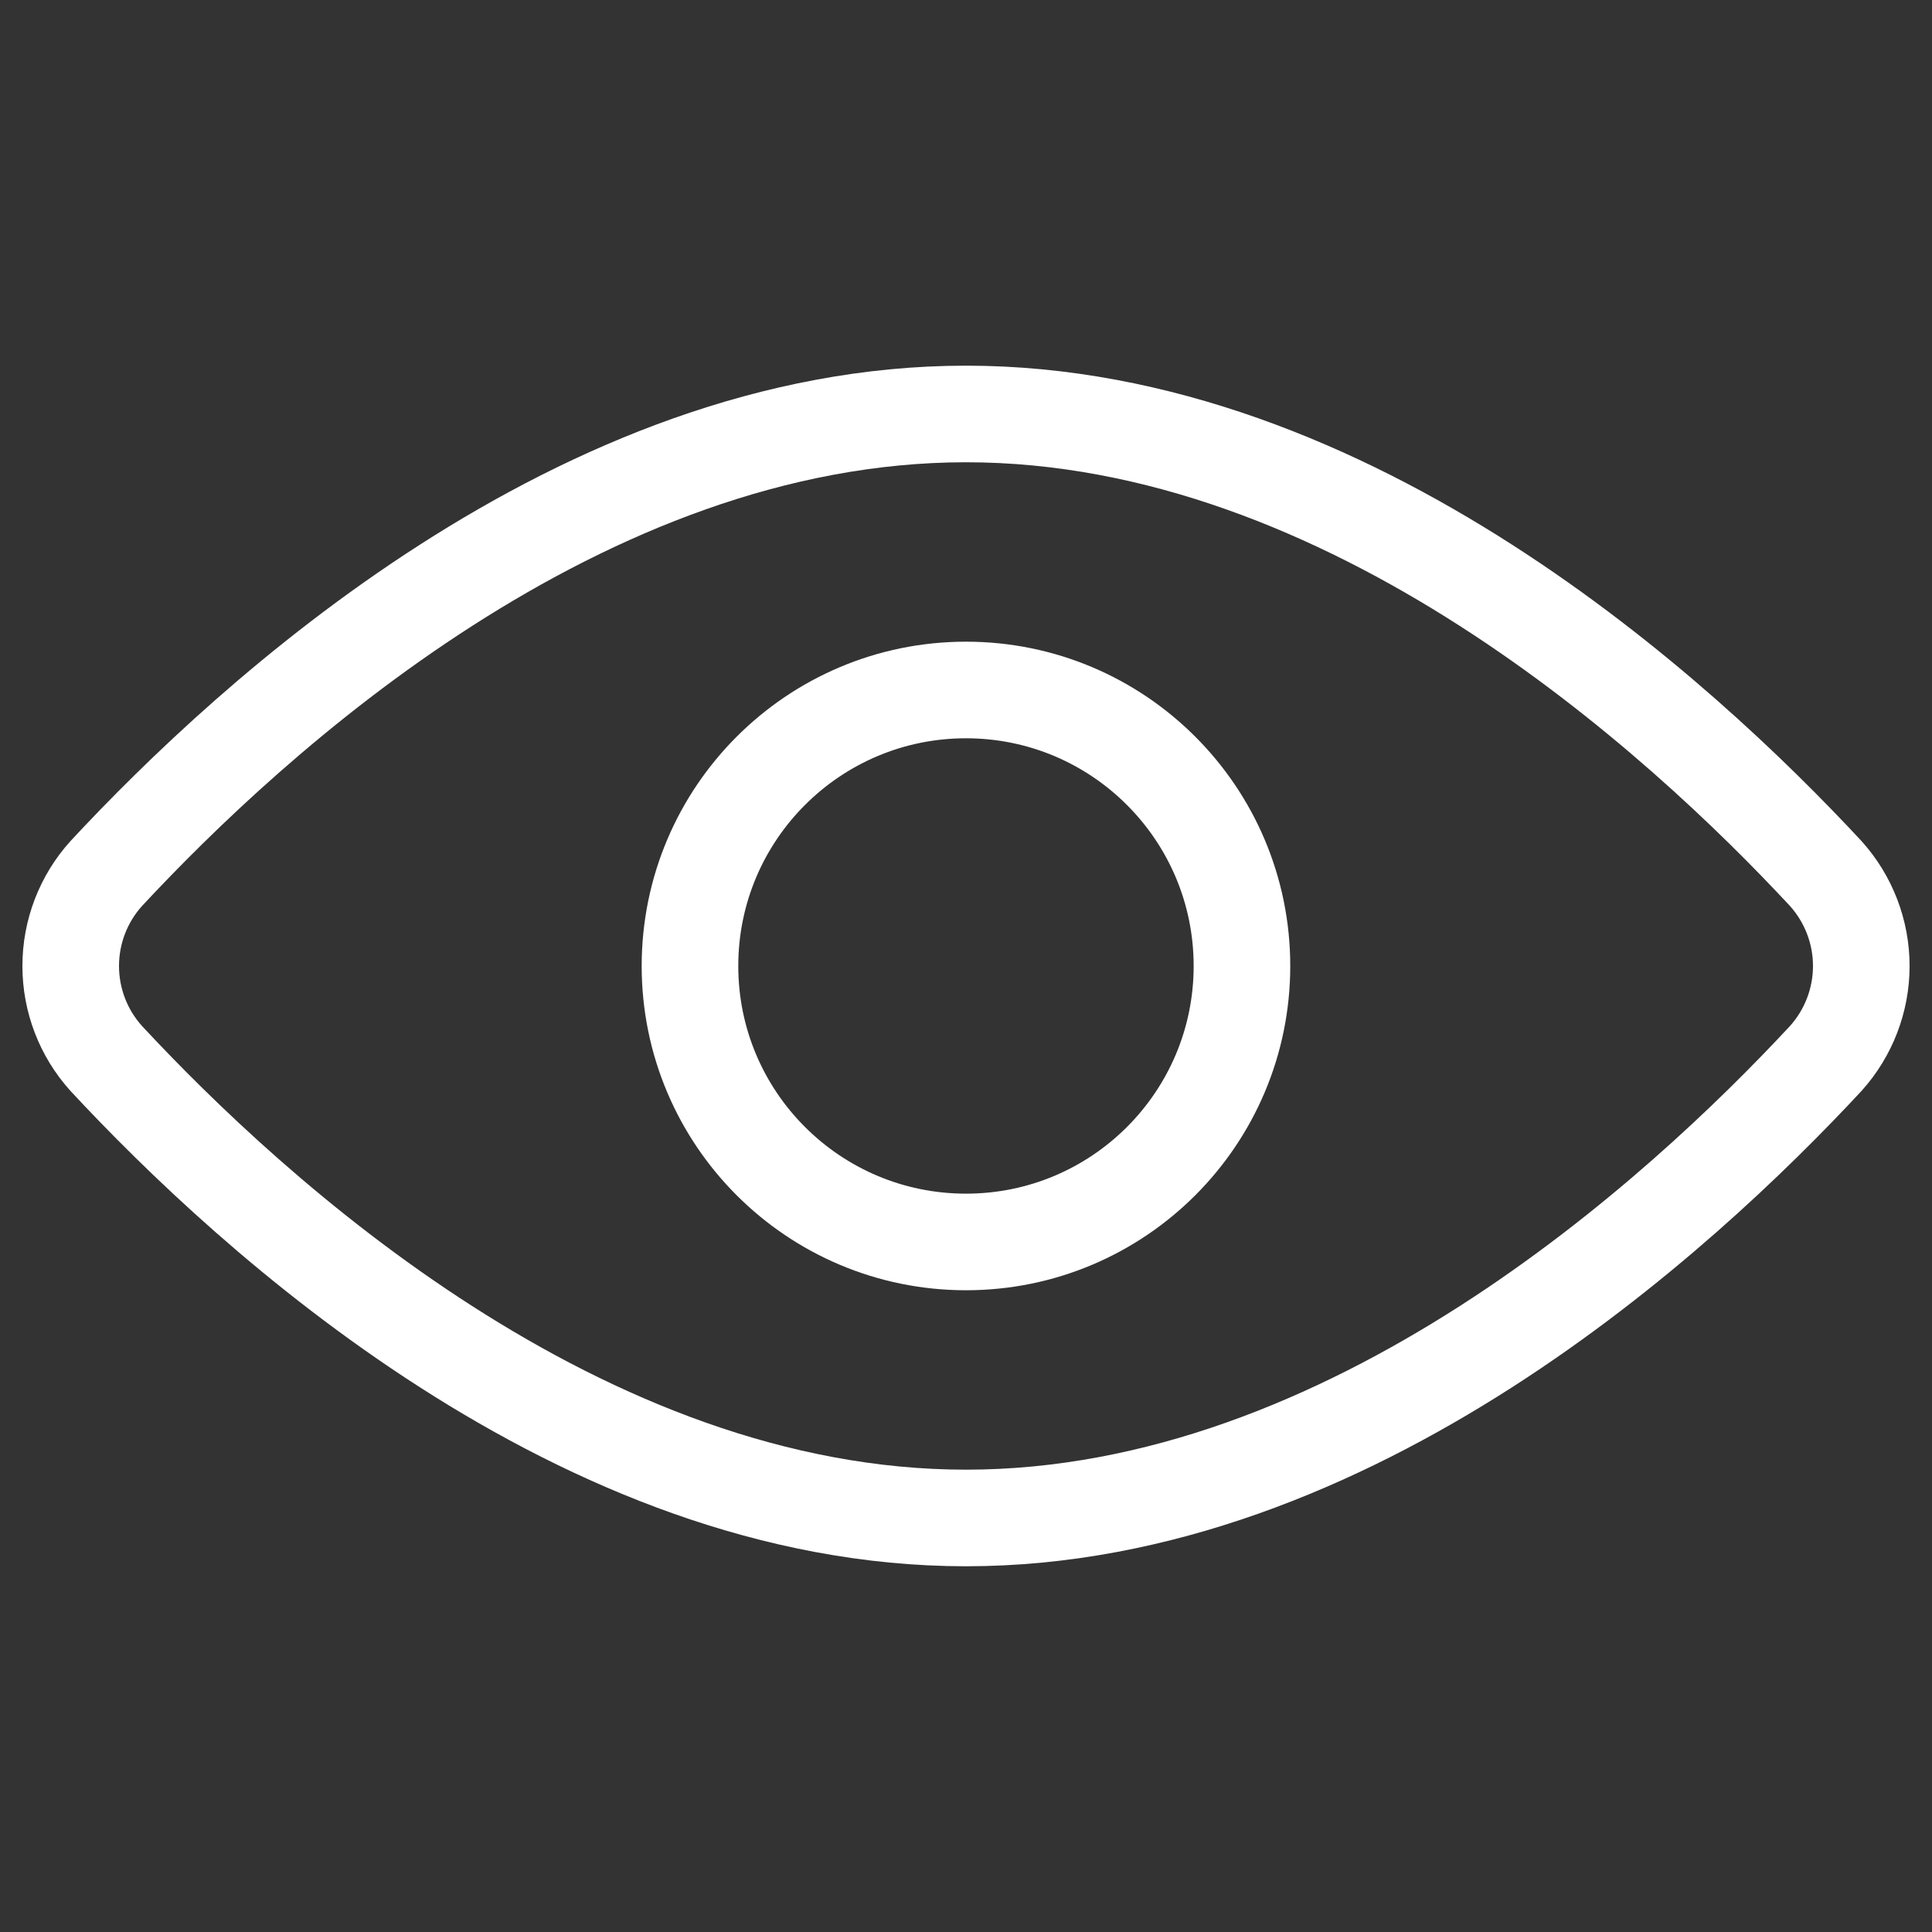
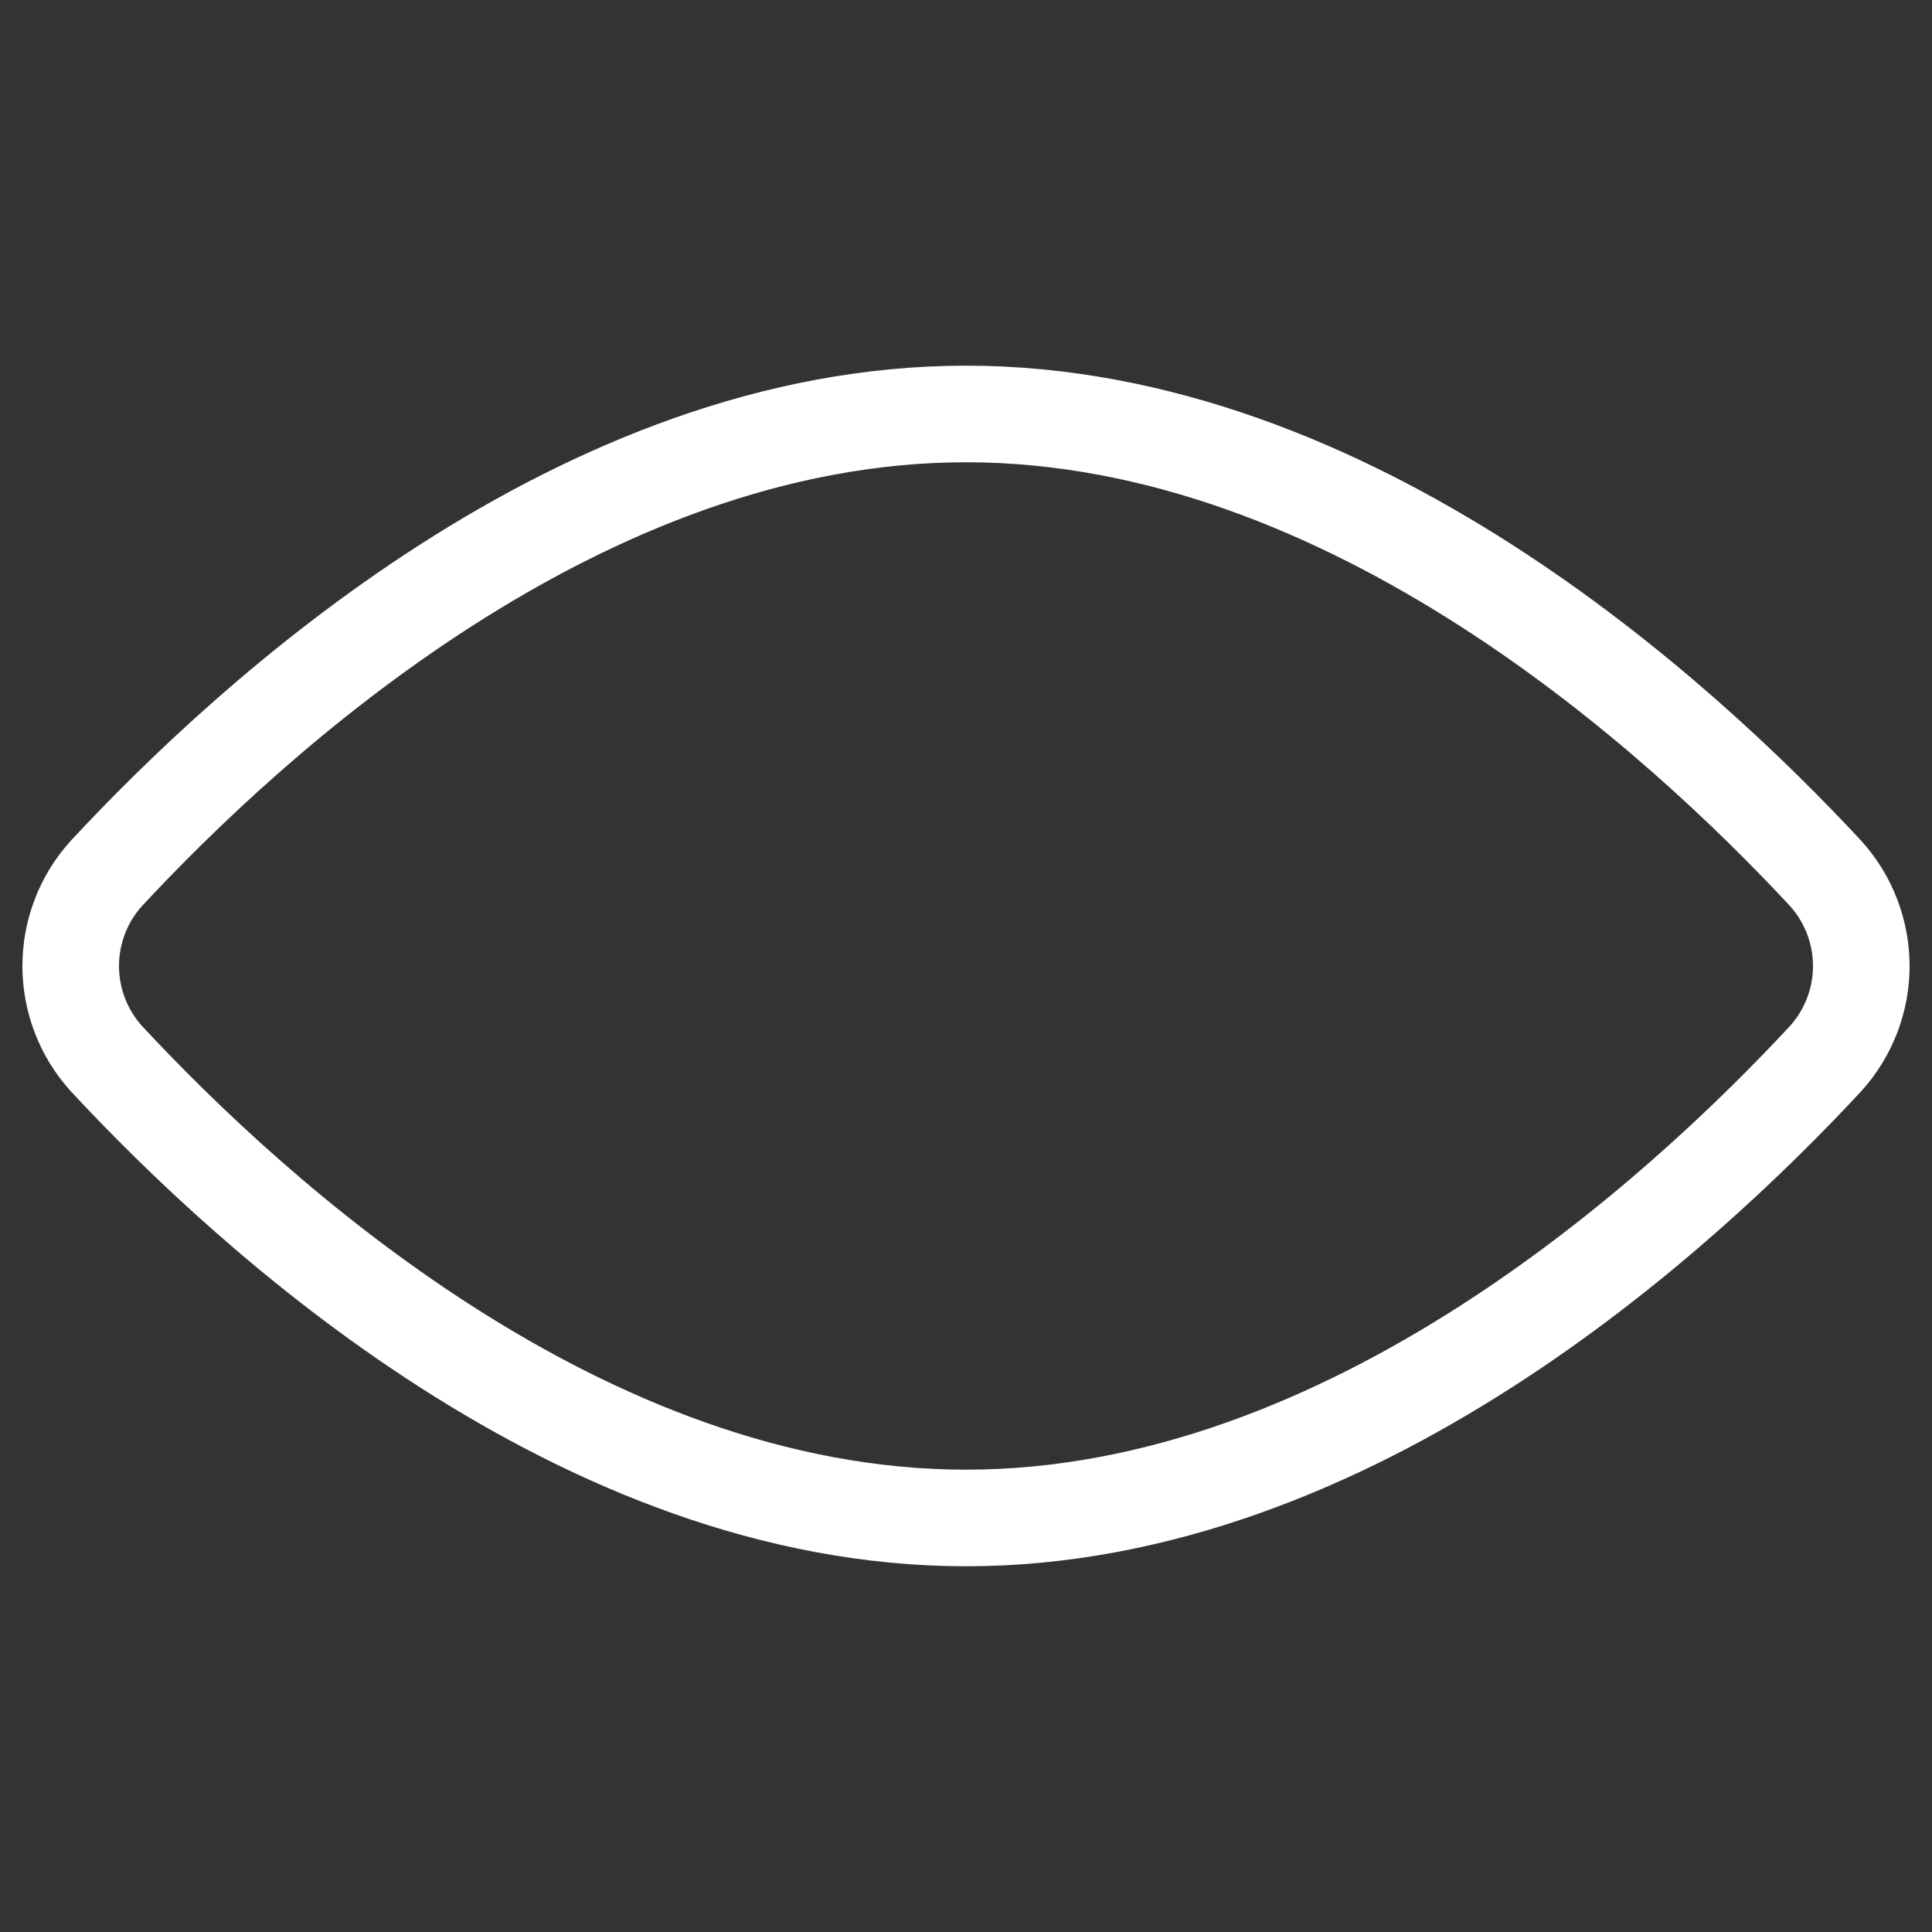
<svg xmlns="http://www.w3.org/2000/svg" width="30" height="30" viewBox="0 0 30 30" fill="none">
  <rect x="0" y="0" width="30" height="30" fill="#333333" stroke="none" />
  <path d="M28.35 13.564C28.705 13.958 28.902 14.47 28.902 15C28.902 15.53 28.705 16.042 28.35 16.436C26.1 18.857 20.978 23.571 15 23.571C9.021 23.571 3.9 18.857 1.65 16.436C1.294 16.042 1.098 15.53 1.098 15C1.098 14.47 1.294 13.958 1.65 13.564C3.9 11.143 9.021 6.428 15 6.428C20.978 6.428 26.1 11.143 28.35 13.564Z" stroke="white" stroke-width="1.5" stroke-linecap="round" stroke-linejoin="round" />
-   <path d="M15 19.285C17.366 19.285 19.285 17.367 19.285 15C19.285 12.633 17.366 10.714 15 10.714C12.633 10.714 10.714 12.633 10.714 15C10.714 17.367 12.633 19.285 15 19.285Z" stroke="white" stroke-width="1.5" stroke-linecap="round" stroke-linejoin="round" />
</svg>